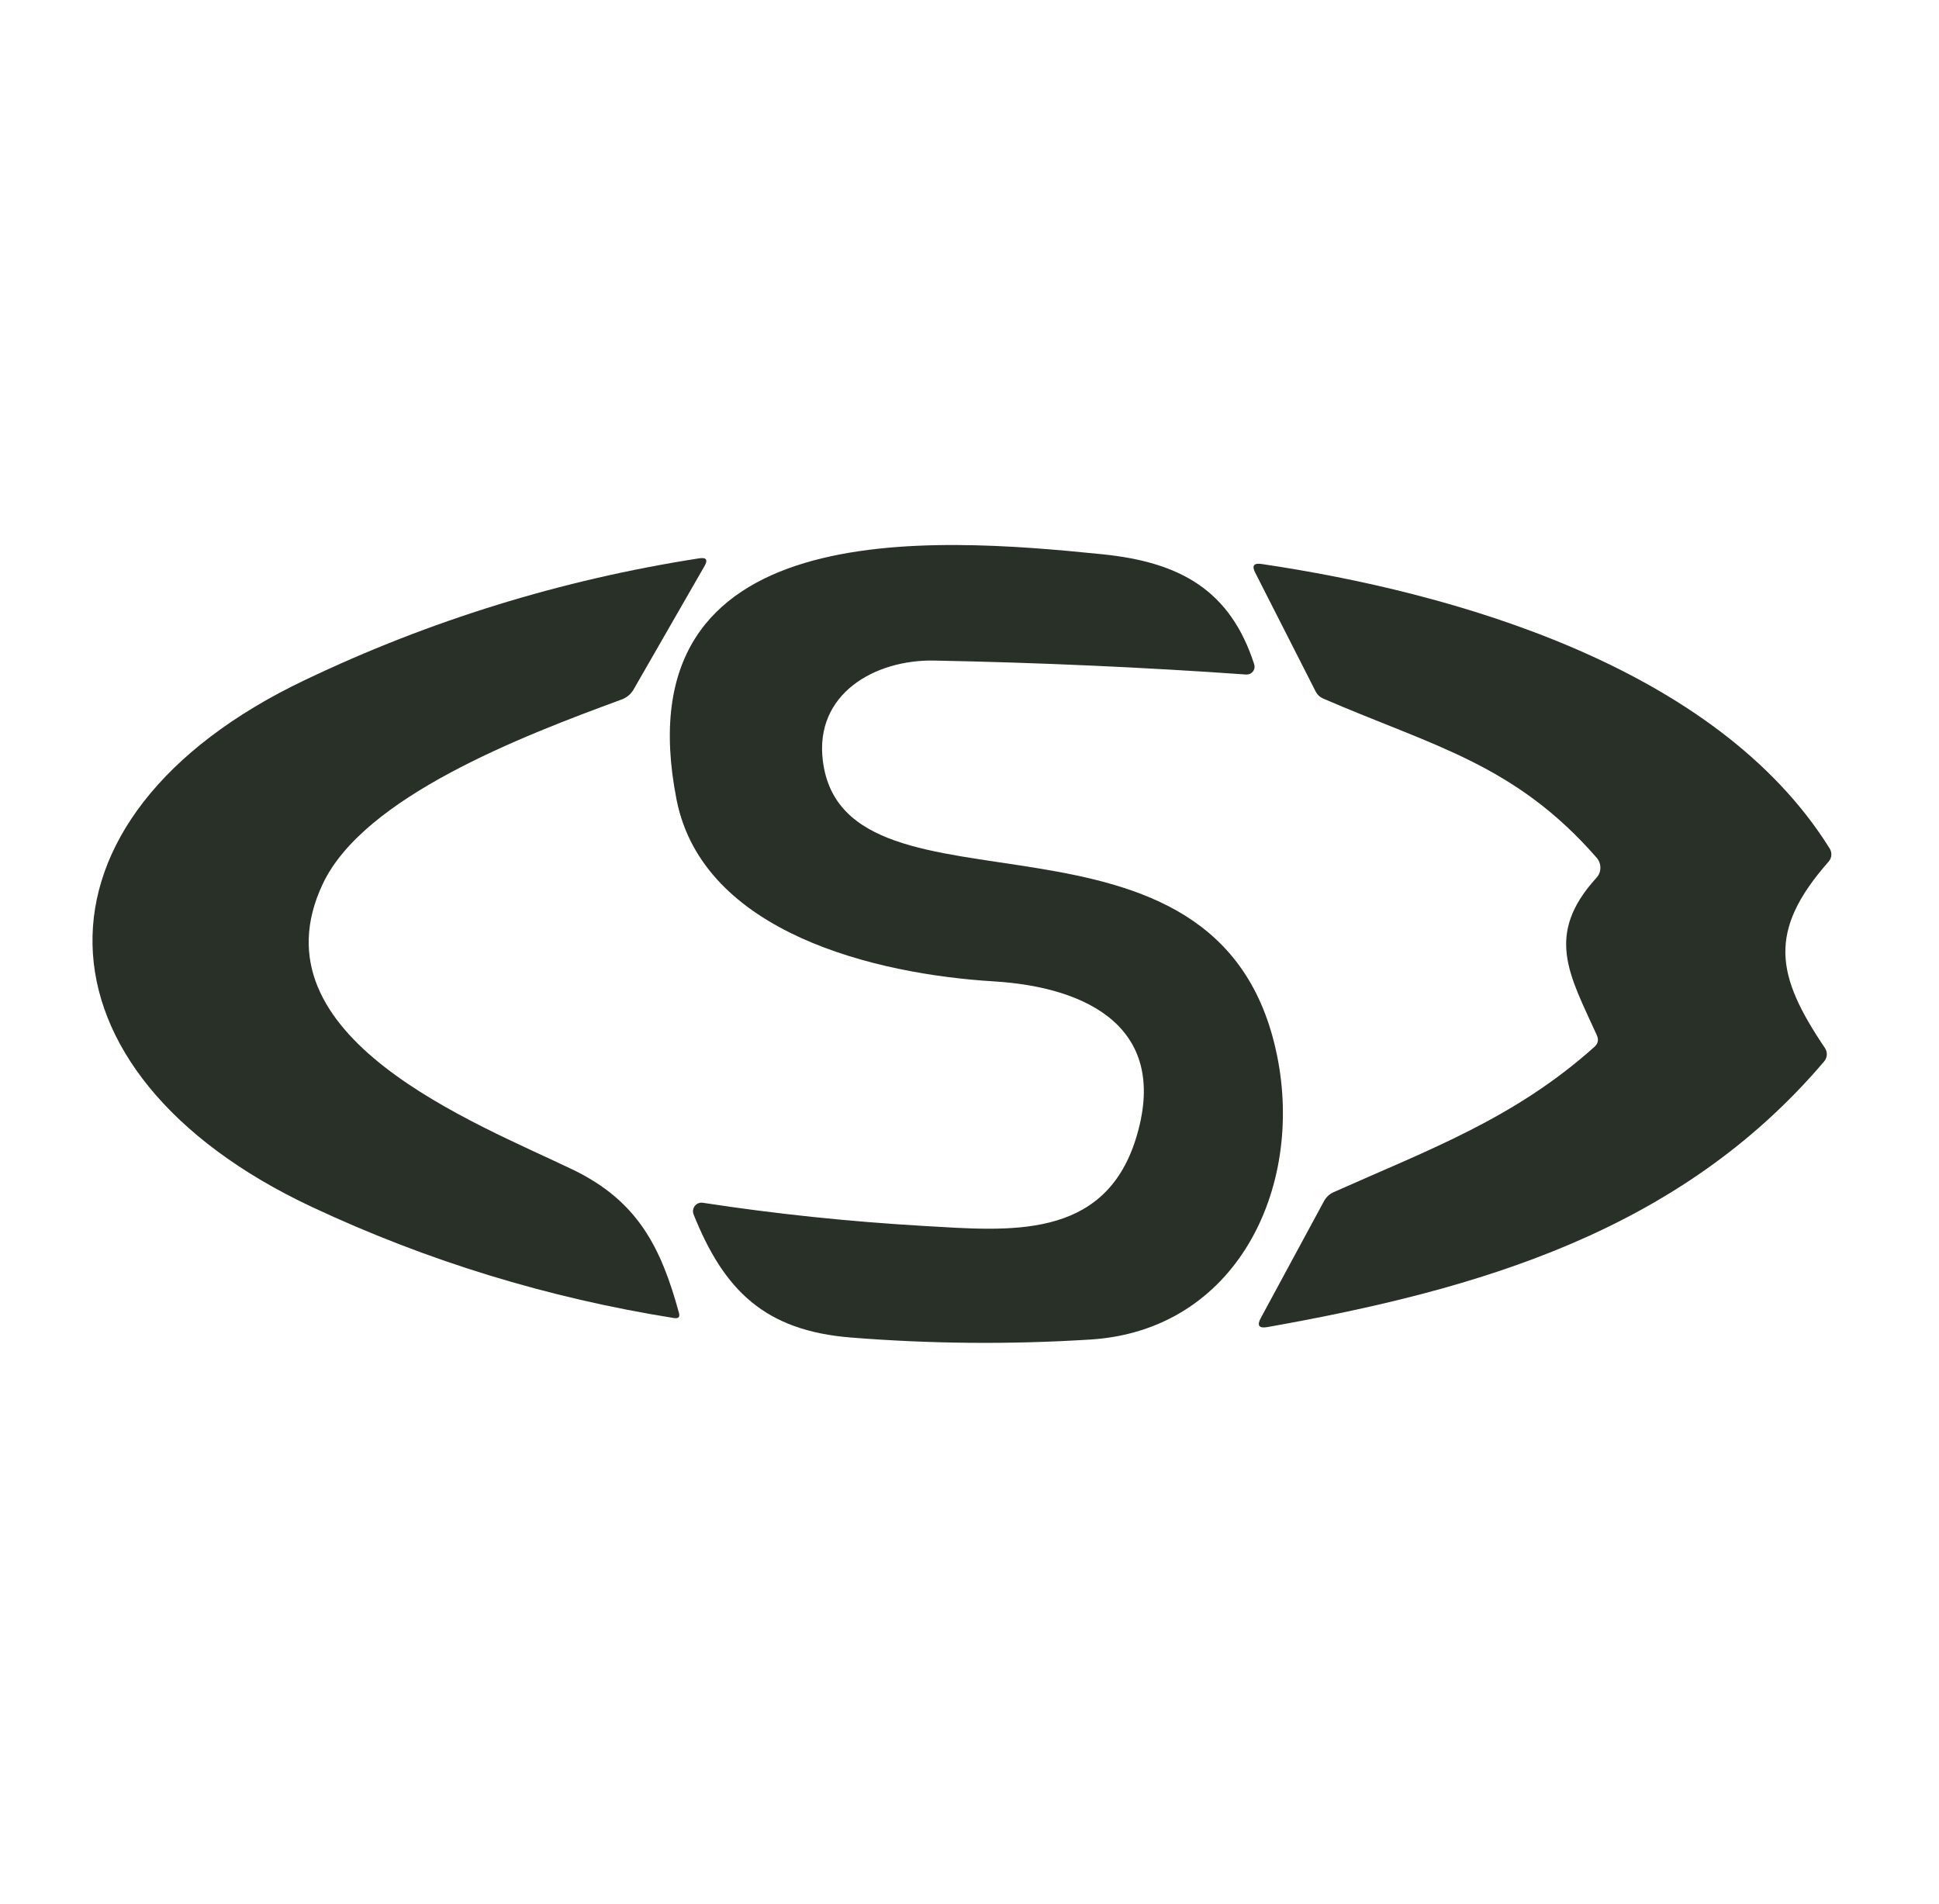
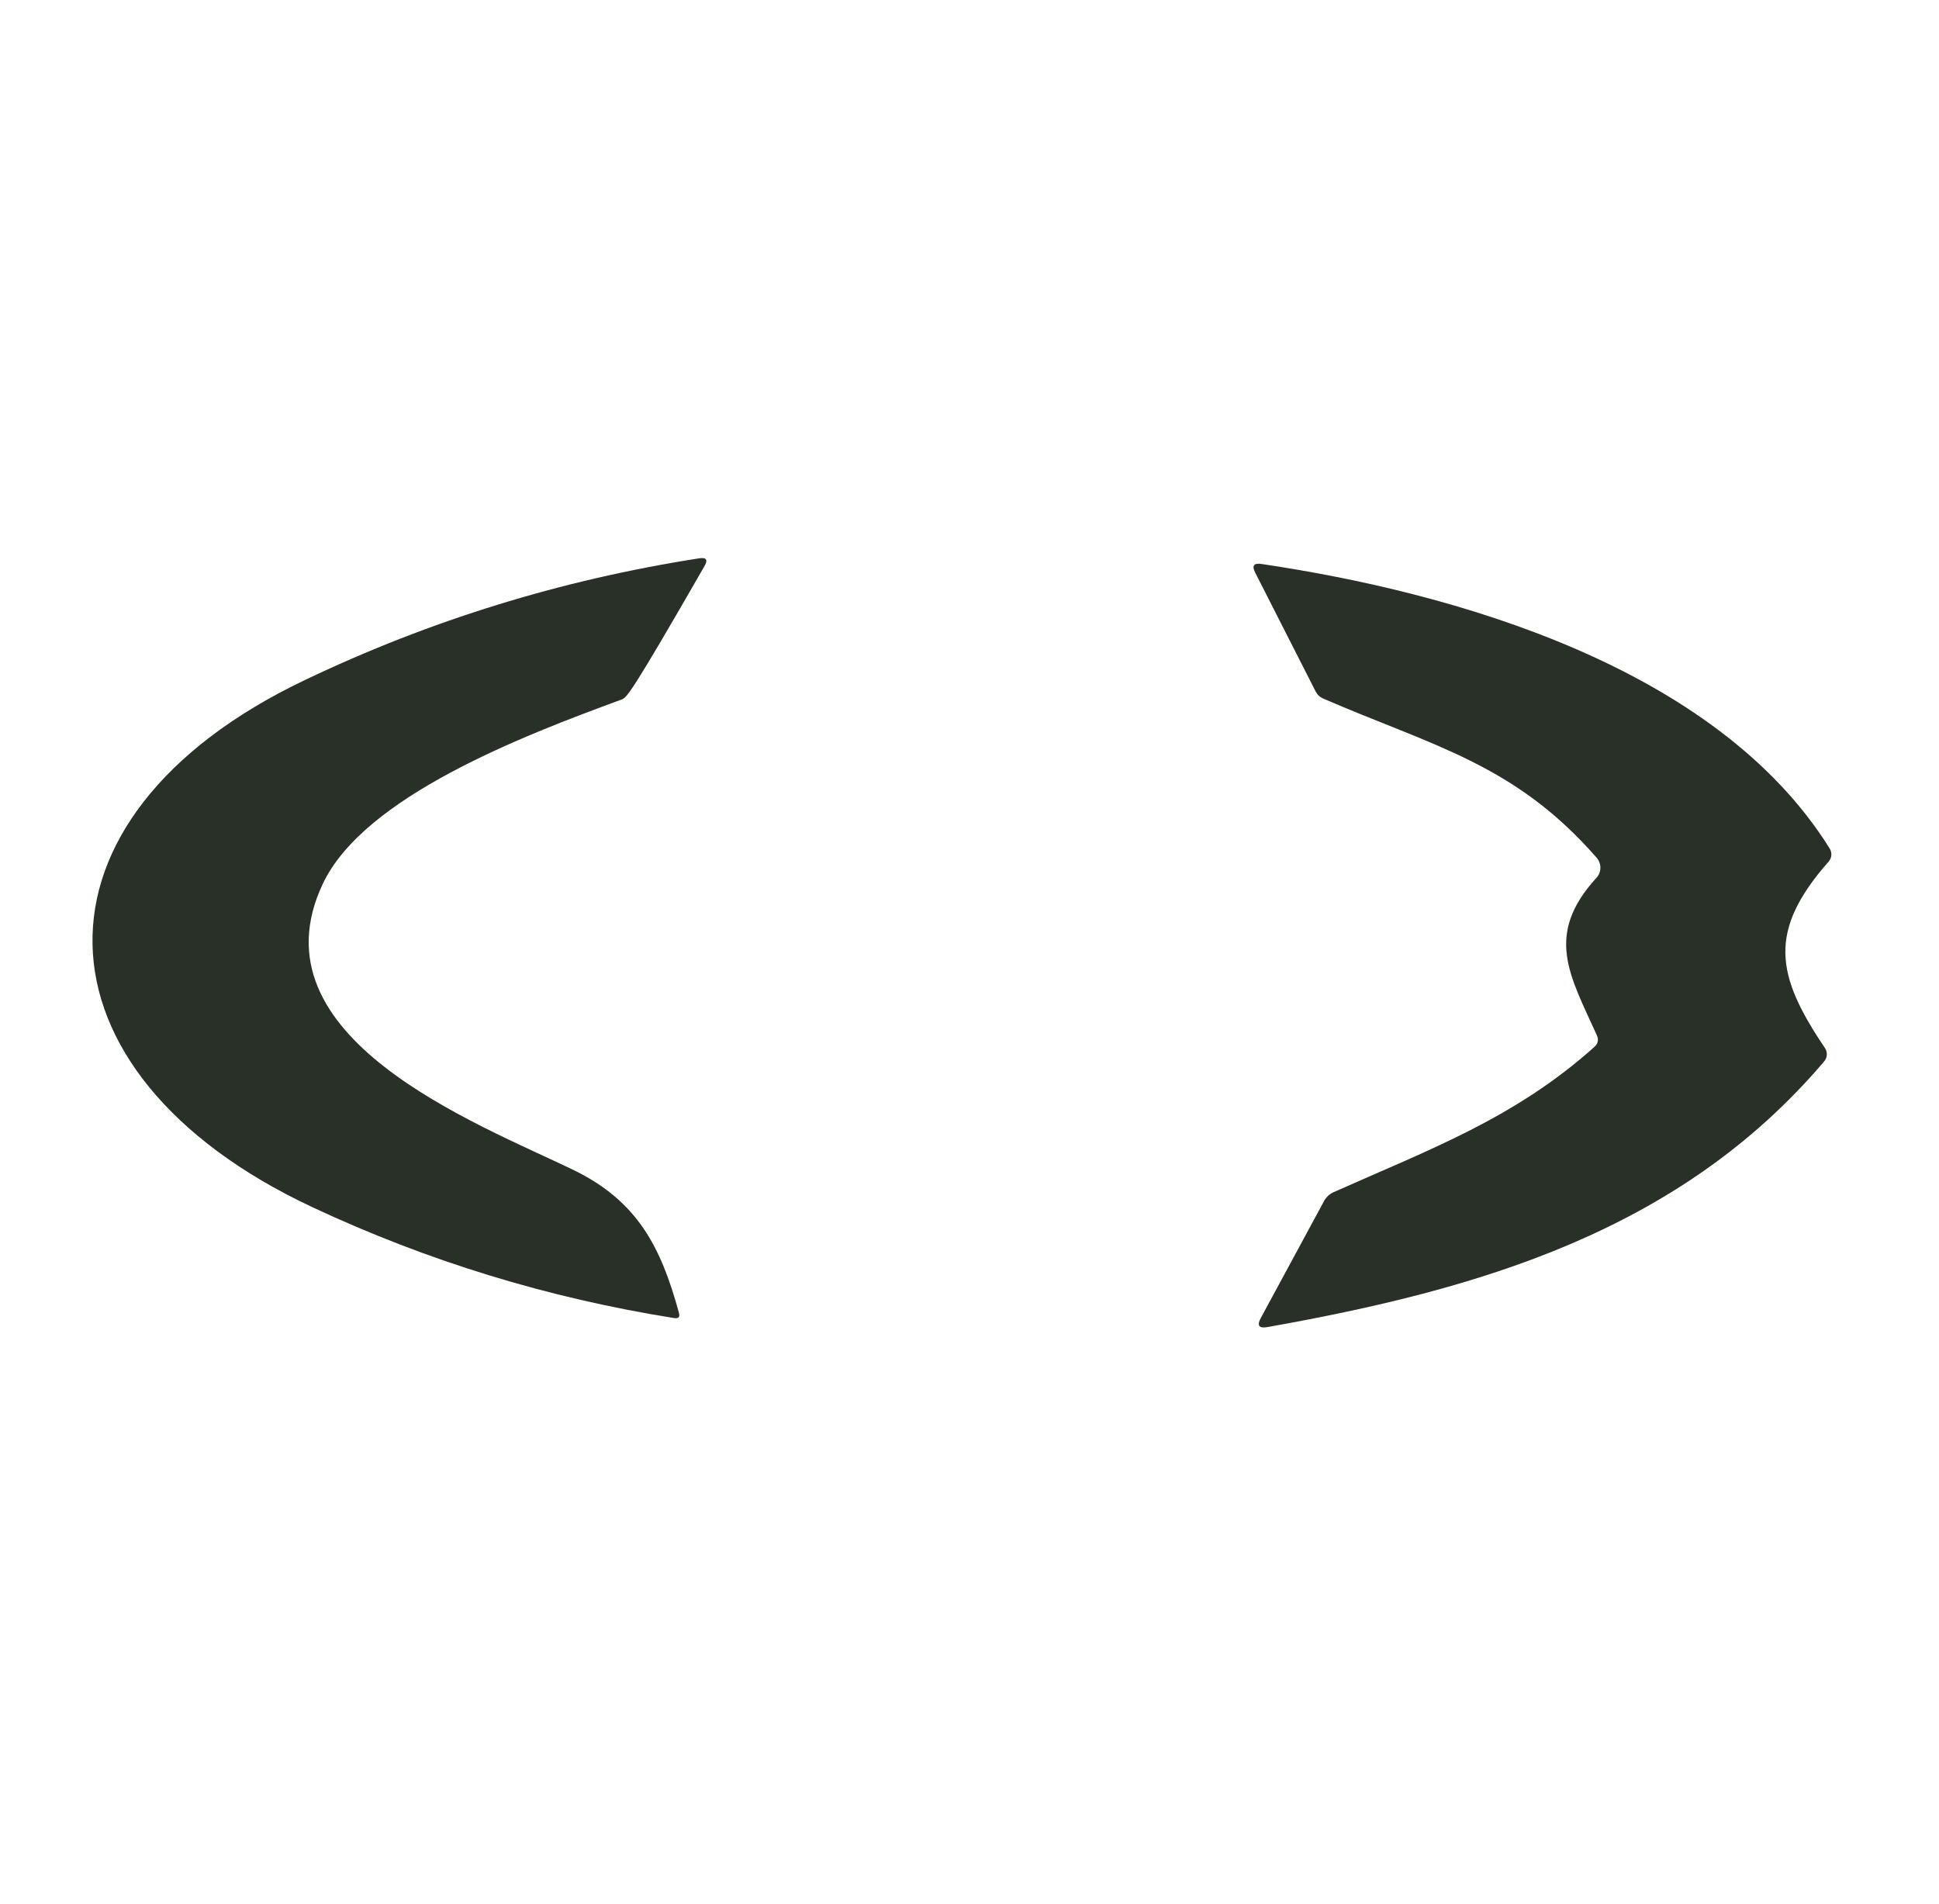
<svg xmlns="http://www.w3.org/2000/svg" width="55" height="54" viewBox="0 0 55 54" fill="none">
  <g clip-path="url(#clip0_602_24191)">
-     <path d="M26.22 34.777C28.597 34.913 31.3 35.193 32.21 32.33C33.215 29.157 30.838 28 28.197 27.839C24.86 27.637 19.941 26.475 19.191 22.685C17.589 14.556 26.442 15.232 31.262 15.722C33.483 15.945 34.9 16.748 35.576 18.845C35.587 18.88 35.589 18.916 35.583 18.952C35.576 18.987 35.561 19.021 35.539 19.049C35.516 19.077 35.487 19.1 35.455 19.115C35.422 19.129 35.386 19.136 35.349 19.134C32.43 18.928 29.48 18.796 26.5 18.738C24.815 18.705 23.101 19.682 23.34 21.581C23.954 26.508 34.637 21.976 36.231 29.977C36.981 33.73 35.057 37.739 30.929 37.998C28.66 38.141 26.396 38.122 24.135 37.941C21.7 37.747 20.538 36.61 19.673 34.447C19.658 34.408 19.653 34.365 19.659 34.323C19.665 34.281 19.682 34.241 19.709 34.208C19.735 34.175 19.769 34.149 19.809 34.133C19.848 34.117 19.891 34.112 19.933 34.118C21.982 34.433 24.078 34.653 26.22 34.777Z" fill="#283028" />
-     <path d="M16.254 33.182C18.087 34.068 18.75 35.382 19.257 37.236C19.293 37.357 19.248 37.408 19.121 37.389C15.542 36.82 12.12 35.771 8.855 34.241C0.71 30.422 0.454 23.196 8.649 19.29C12.192 17.598 15.919 16.447 19.83 15.838C20.036 15.805 20.087 15.879 19.982 16.06L17.972 19.558C17.897 19.688 17.778 19.789 17.634 19.842C14.795 20.884 10.321 22.602 9.155 25.074C7.099 29.429 13.522 31.864 16.254 33.182Z" fill="#283028" />
+     <path d="M16.254 33.182C18.087 34.068 18.75 35.382 19.257 37.236C19.293 37.357 19.248 37.408 19.121 37.389C15.542 36.82 12.12 35.771 8.855 34.241C0.71 30.422 0.454 23.196 8.649 19.29C12.192 17.598 15.919 16.447 19.83 15.838C20.036 15.805 20.087 15.879 19.982 16.06C17.897 19.688 17.778 19.789 17.634 19.842C14.795 20.884 10.321 22.602 9.155 25.074C7.099 29.429 13.522 31.864 16.254 33.182Z" fill="#283028" />
    <path d="M35.782 15.998C41.163 16.794 48.665 18.882 51.899 24.069C51.935 24.127 51.951 24.194 51.946 24.26C51.941 24.327 51.914 24.39 51.87 24.44C50.132 26.413 50.37 27.662 51.763 29.726C51.802 29.784 51.821 29.853 51.818 29.922C51.814 29.991 51.787 30.057 51.742 30.109C47.635 34.946 41.9 36.586 35.955 37.644C35.708 37.688 35.645 37.6 35.766 37.381L37.562 34.06C37.621 33.956 37.712 33.872 37.821 33.821C40.536 32.61 42.959 31.728 45.225 29.697C45.329 29.604 45.352 29.494 45.295 29.367C44.524 27.662 43.803 26.521 45.286 24.897C45.356 24.821 45.395 24.721 45.395 24.617C45.396 24.513 45.359 24.412 45.291 24.333C42.967 21.668 40.648 21.165 37.537 19.818C37.441 19.776 37.368 19.709 37.319 19.616L35.605 16.246C35.503 16.048 35.562 15.966 35.782 15.998Z" fill="#283028" />
  </g>
  <defs>
    <clipPath id="clip0_602_24191">
      <rect width="50" height="23.469" fill="white" transform="translate(2.5 15)" />
    </clipPath>
  </defs>
</svg>